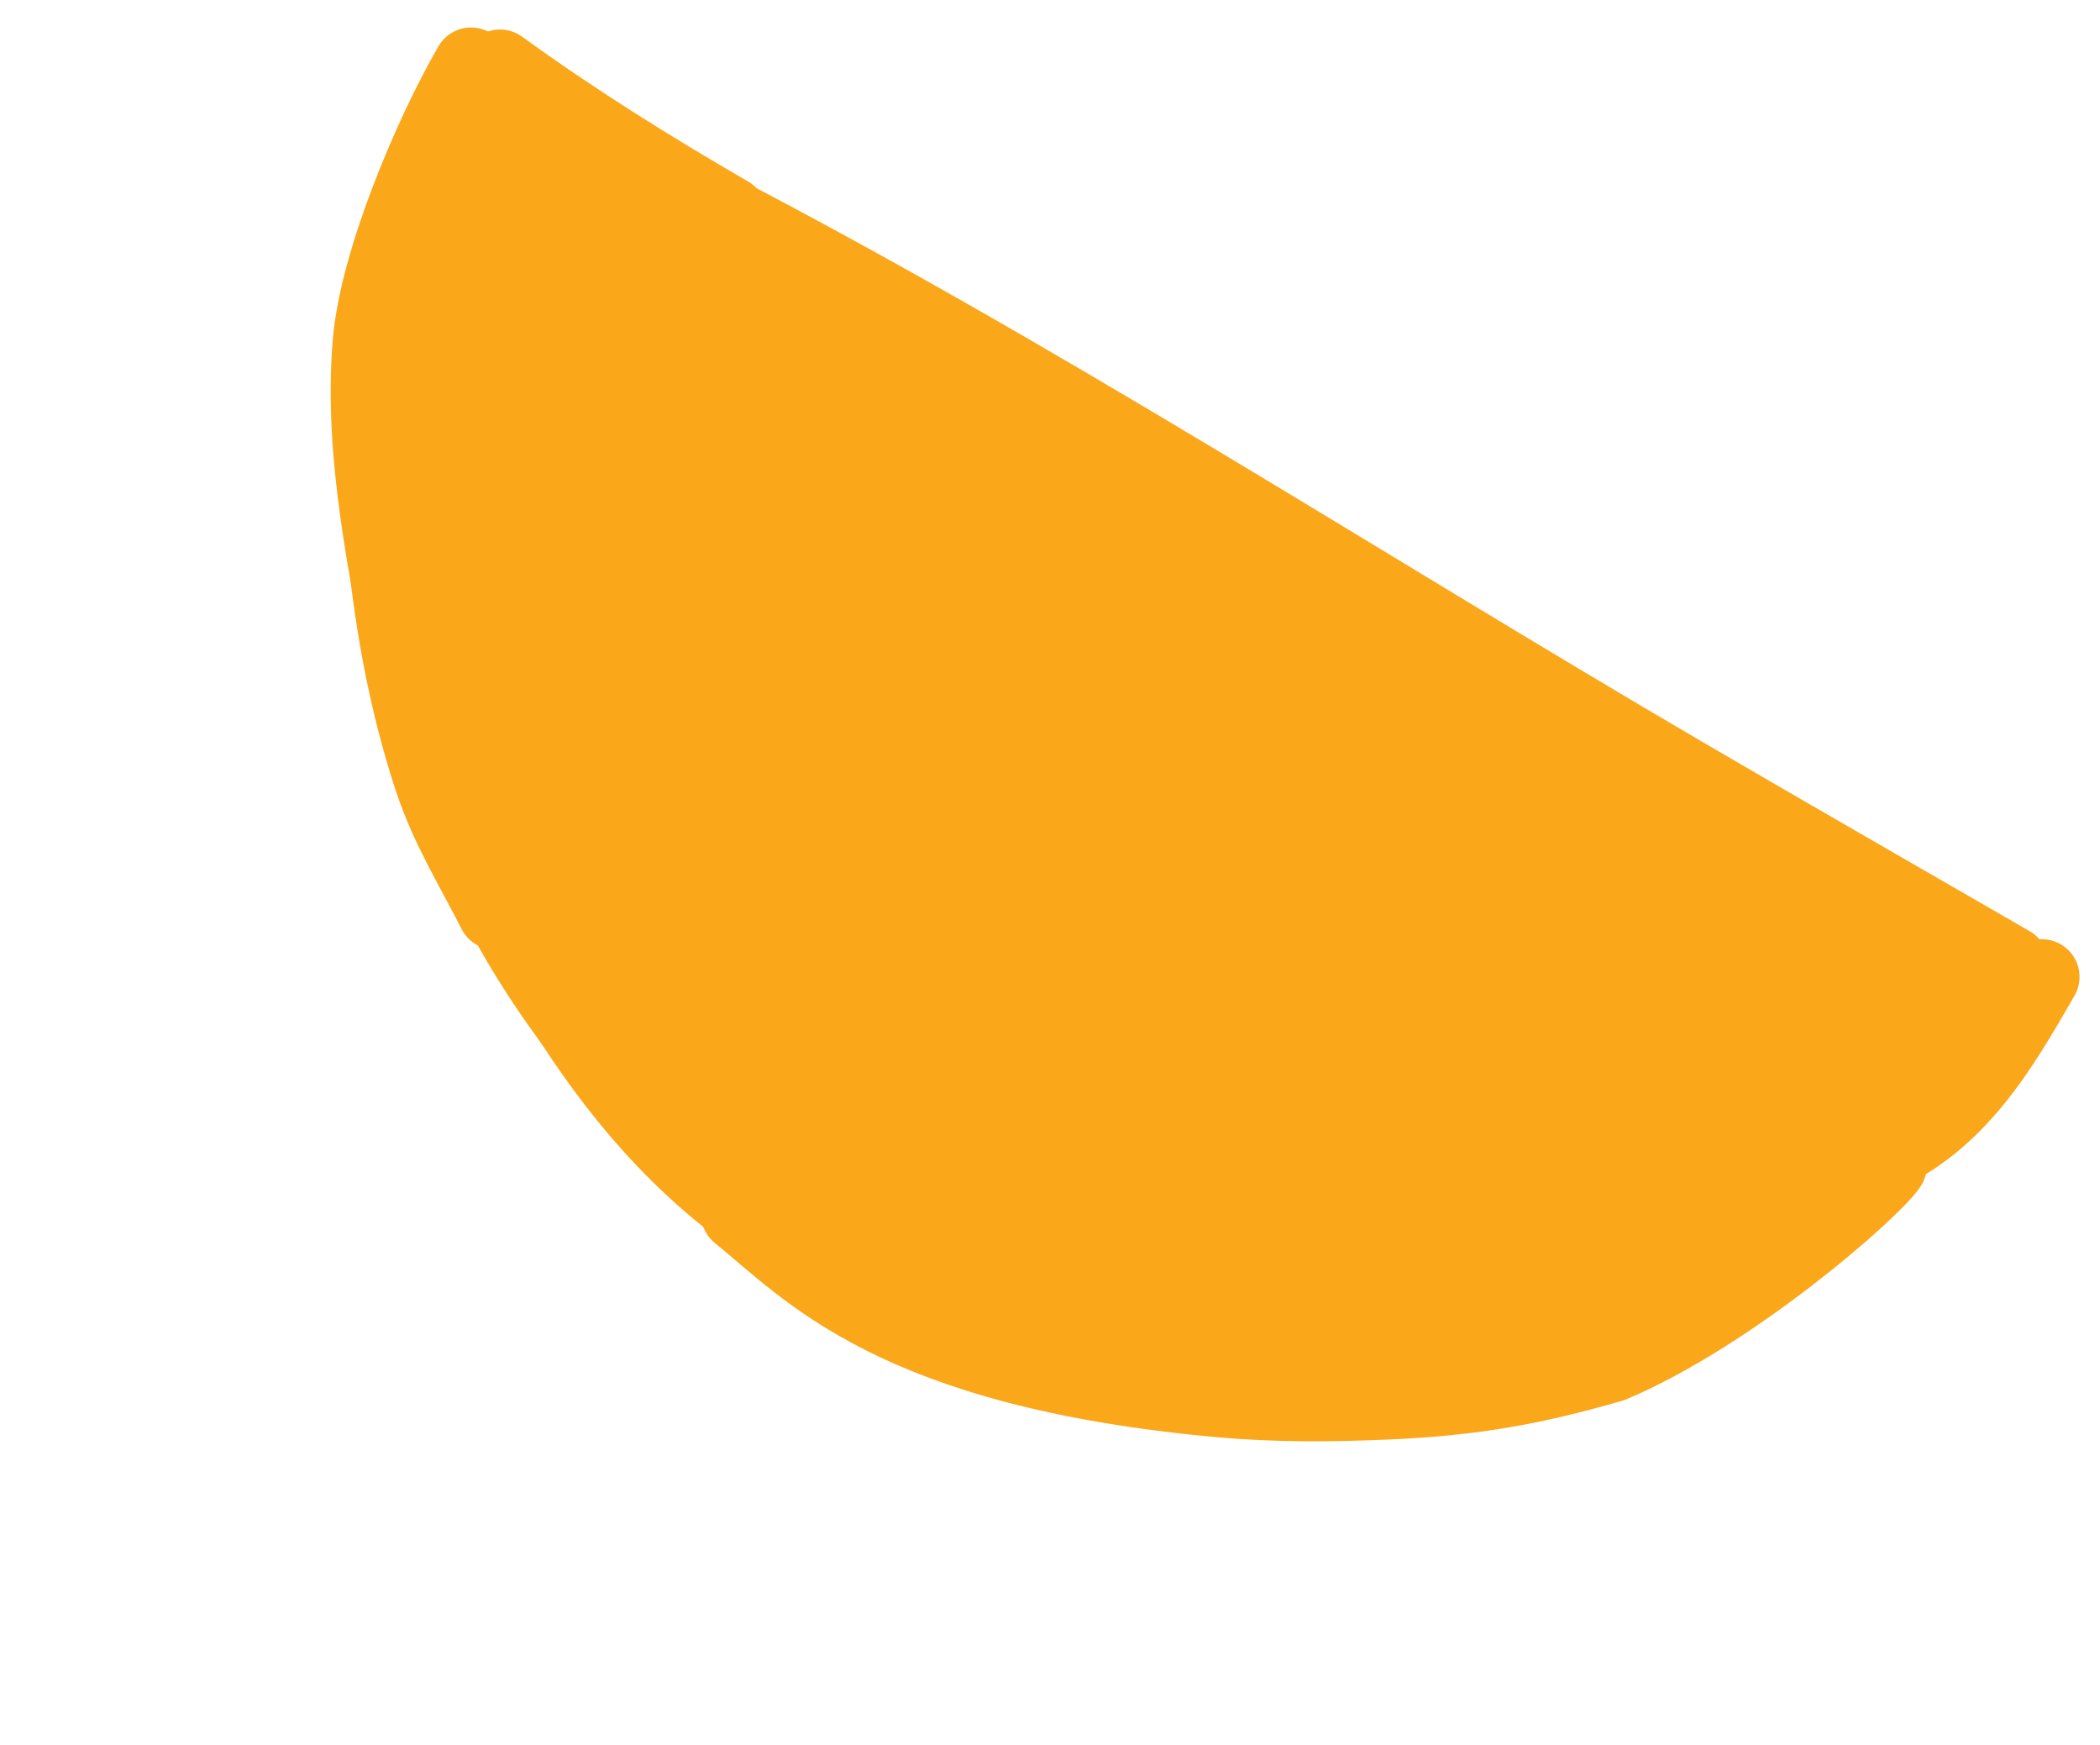
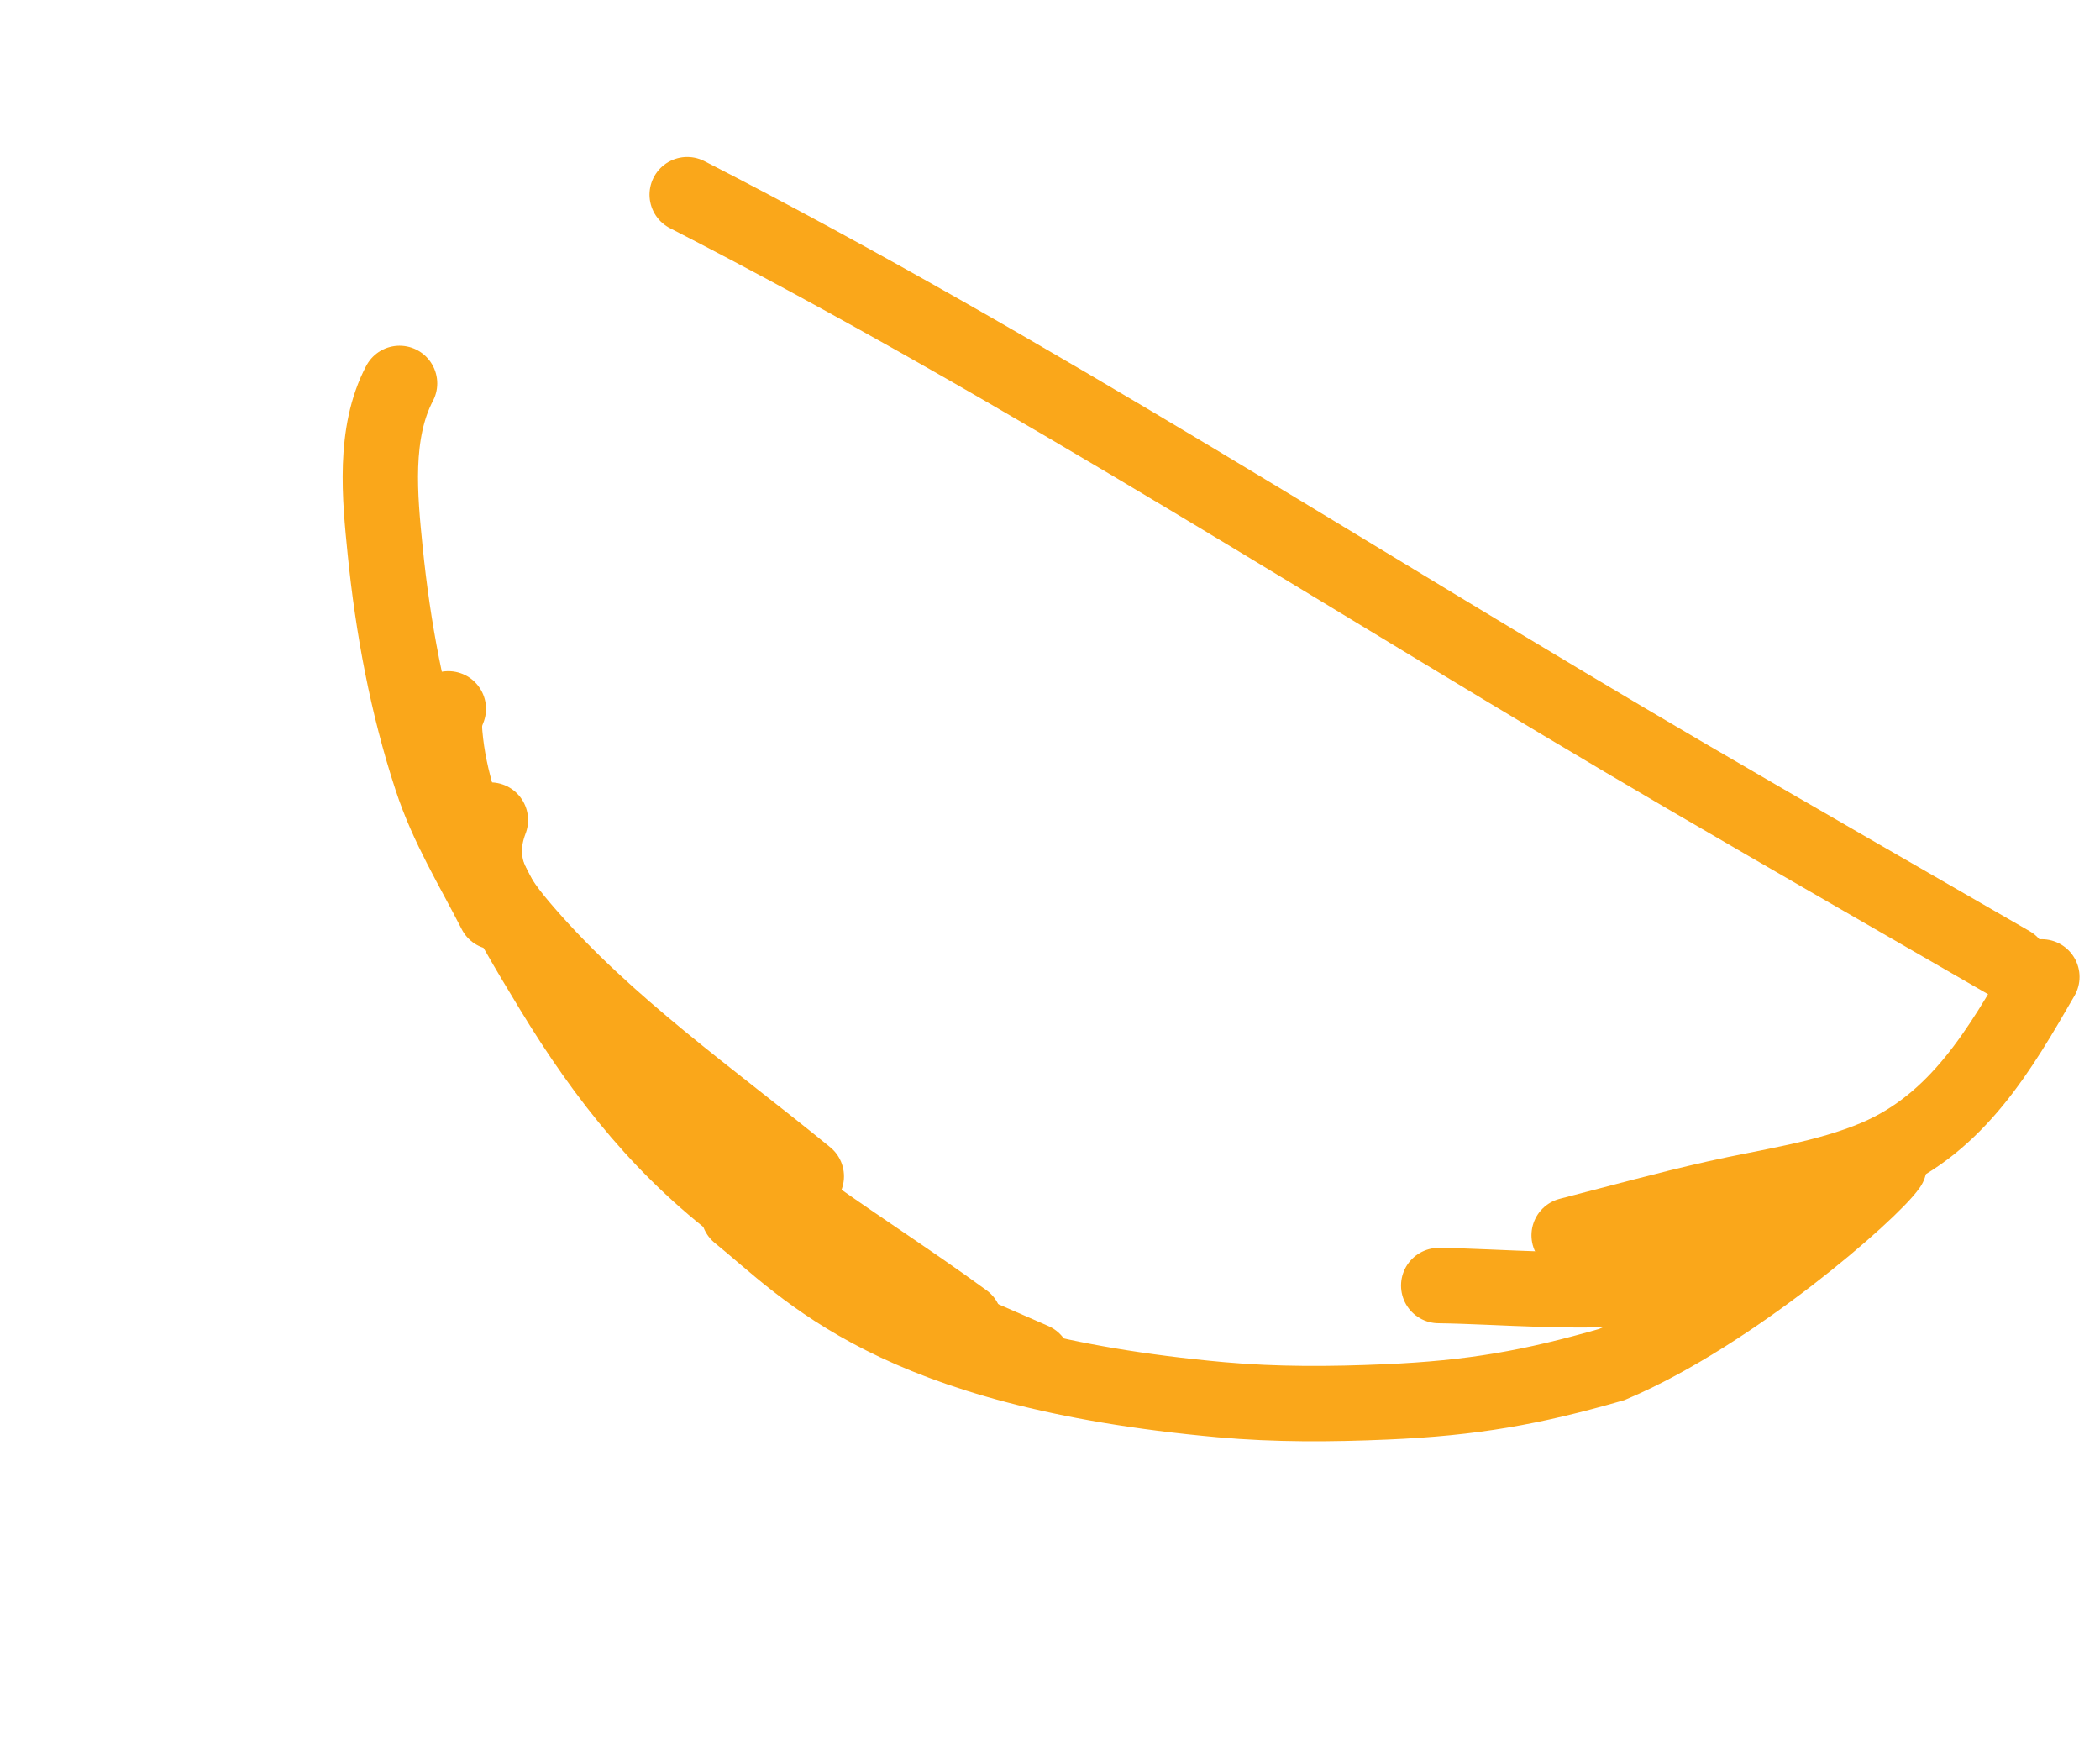
<svg xmlns="http://www.w3.org/2000/svg" width="71" height="59" viewBox="0 0 71 59" fill="none">
-   <path d="M16.363 1.891C8.028 16.418 13.017 34.96 27.531 43.339C42.045 51.719 60.597 46.769 69.011 32.287L16.363 1.891Z" fill="#FAA71A" stroke="#FAA71A" stroke-width="0.171" />
  <path d="M67.984 32.58C64.324 30.466 60.657 28.365 57.007 26.233C45.769 19.667 34.825 12.521 23.234 6.58" stroke="#FAA71A" stroke-width="2.548" stroke-linecap="round" />
-   <path d="M24.651 7.235C21.988 5.697 19.395 4.076 16.904 2.272" stroke="#FAA71A" stroke-width="2.548" stroke-linecap="round" />
-   <path d="M15.926 2.203C14.556 4.577 12.733 8.882 12.517 11.628C12.215 15.453 13.086 19.212 13.745 22.95" stroke="#FAA71A" stroke-width="2.548" stroke-linecap="round" />
  <path d="M13.509 12.96C12.626 14.64 12.84 16.806 13.022 18.611C13.284 21.213 13.767 23.82 14.584 26.308C15.127 27.964 15.964 29.299 16.744 30.83" stroke="#FAA71A" stroke-width="2.548" stroke-linecap="round" />
-   <path d="M14.384 16.819C13.684 18.561 13.594 20.54 14.043 22.373C15.544 28.498 20.27 33.205 23.742 38.223" stroke="#FAA71A" stroke-width="2.548" stroke-linecap="round" />
  <path d="M16.58 27.721C15.999 29.243 16.722 30.301 17.768 31.509C20.523 34.688 24.026 37.121 27.261 39.765" stroke="#FAA71A" stroke-width="2.548" stroke-linecap="round" />
-   <path d="M19.009 33.695C19.029 34.322 19.506 34.718 19.951 35.127C21.44 36.499 23.182 37.618 24.875 38.714C27.34 40.31 29.856 41.858 32.475 43.193C34.338 44.142 36.146 44.646 38.075 45.356" stroke="#FAA71A" stroke-width="2.548" stroke-linecap="round" />
  <path d="M21.246 35.476C24.227 39.353 28.721 41.805 32.606 44.647" stroke="#FAA71A" stroke-width="2.548" stroke-linecap="round" />
  <path d="M15.158 23.961C15.032 24.267 15.008 24.458 15.04 24.826C15.303 27.871 17.124 30.914 18.661 33.449C20.474 36.438 22.522 39.019 25.372 41.088C28.367 43.262 31.605 44.524 34.933 45.991" stroke="#FAA71A" stroke-width="2.548" stroke-linecap="round" />
  <path d="M69.034 33.023C67.616 35.48 66.188 37.952 63.445 39.121C61.732 39.851 59.794 40.1 57.991 40.508C56.333 40.883 54.697 41.333 53.052 41.757" stroke="#FAA71A" stroke-width="2.548" stroke-linecap="round" />
  <path d="M61.881 40.322C59.305 44.519 52.873 43.511 48.642 43.456" stroke="#FAA71A" stroke-width="2.548" stroke-linecap="round" />
  <path d="M63.868 39.408C63.279 40.269 58.573 44.399 54.494 46.126C51.787 46.904 49.796 47.262 46.861 47.389C45.002 47.47 43.133 47.482 41.28 47.315C30.181 46.313 27.306 42.912 24.973 41.029" stroke="#FAA71A" stroke-width="2.548" stroke-linecap="round" />
</svg>